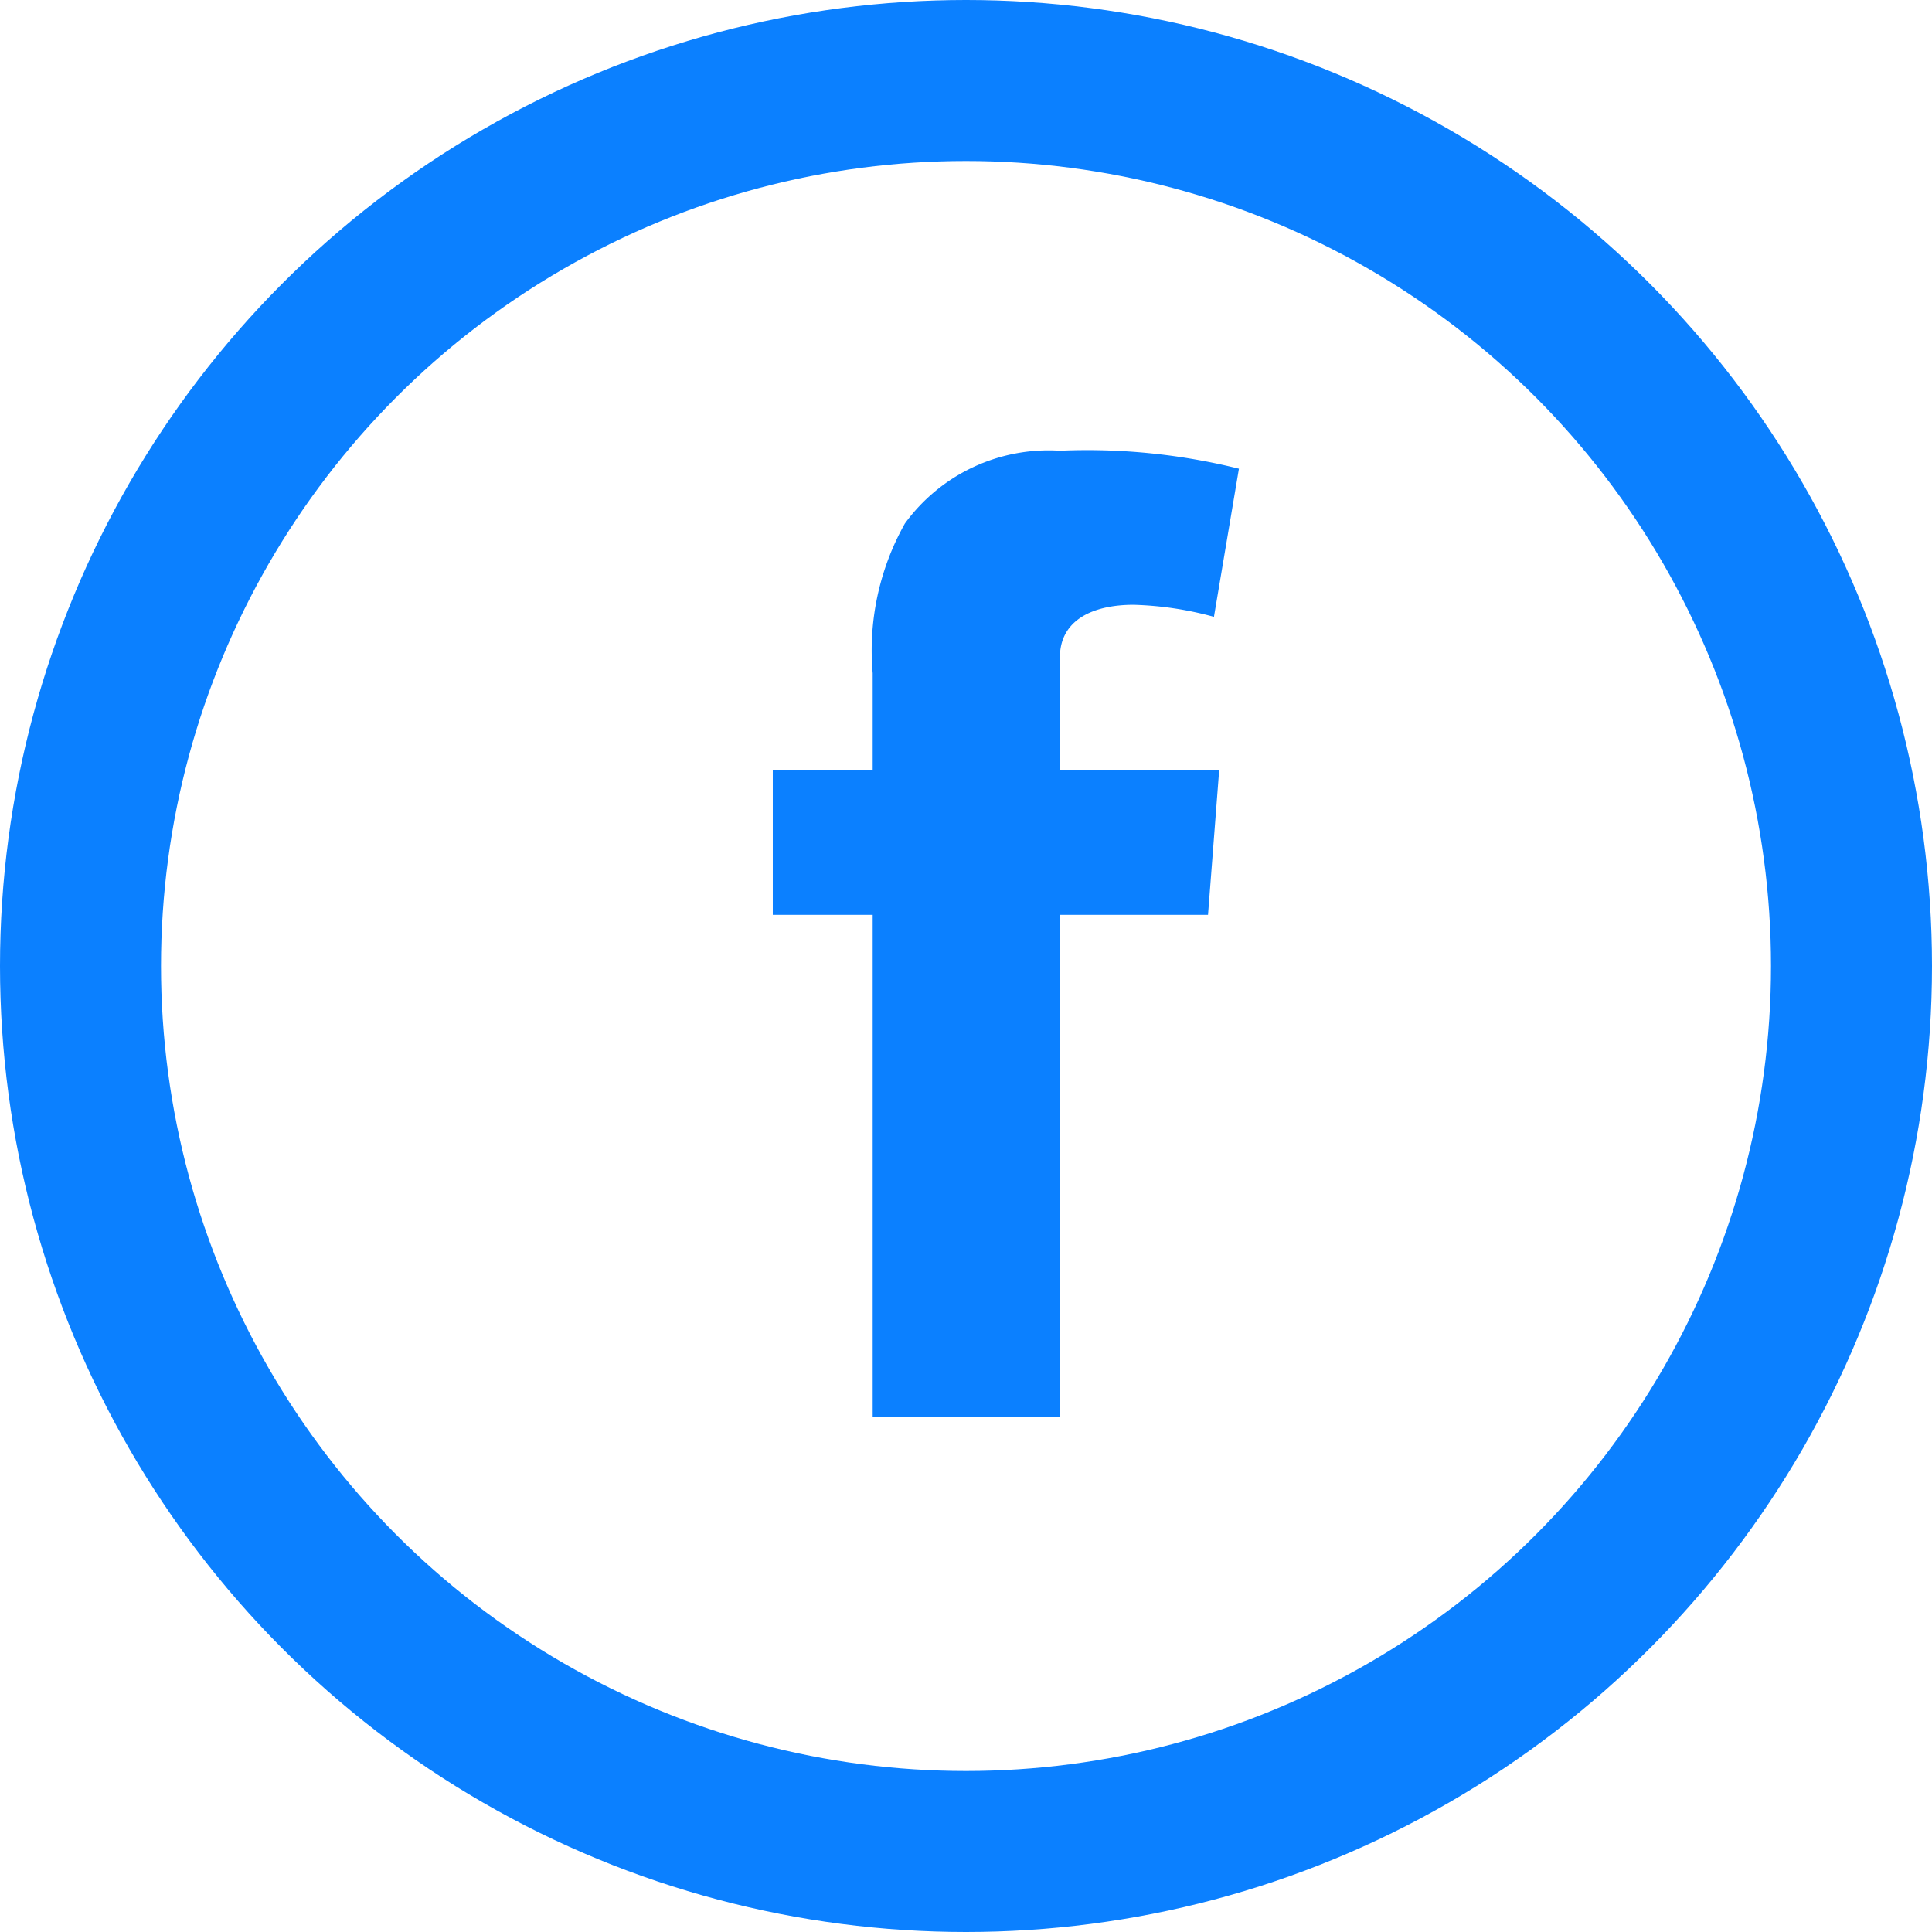
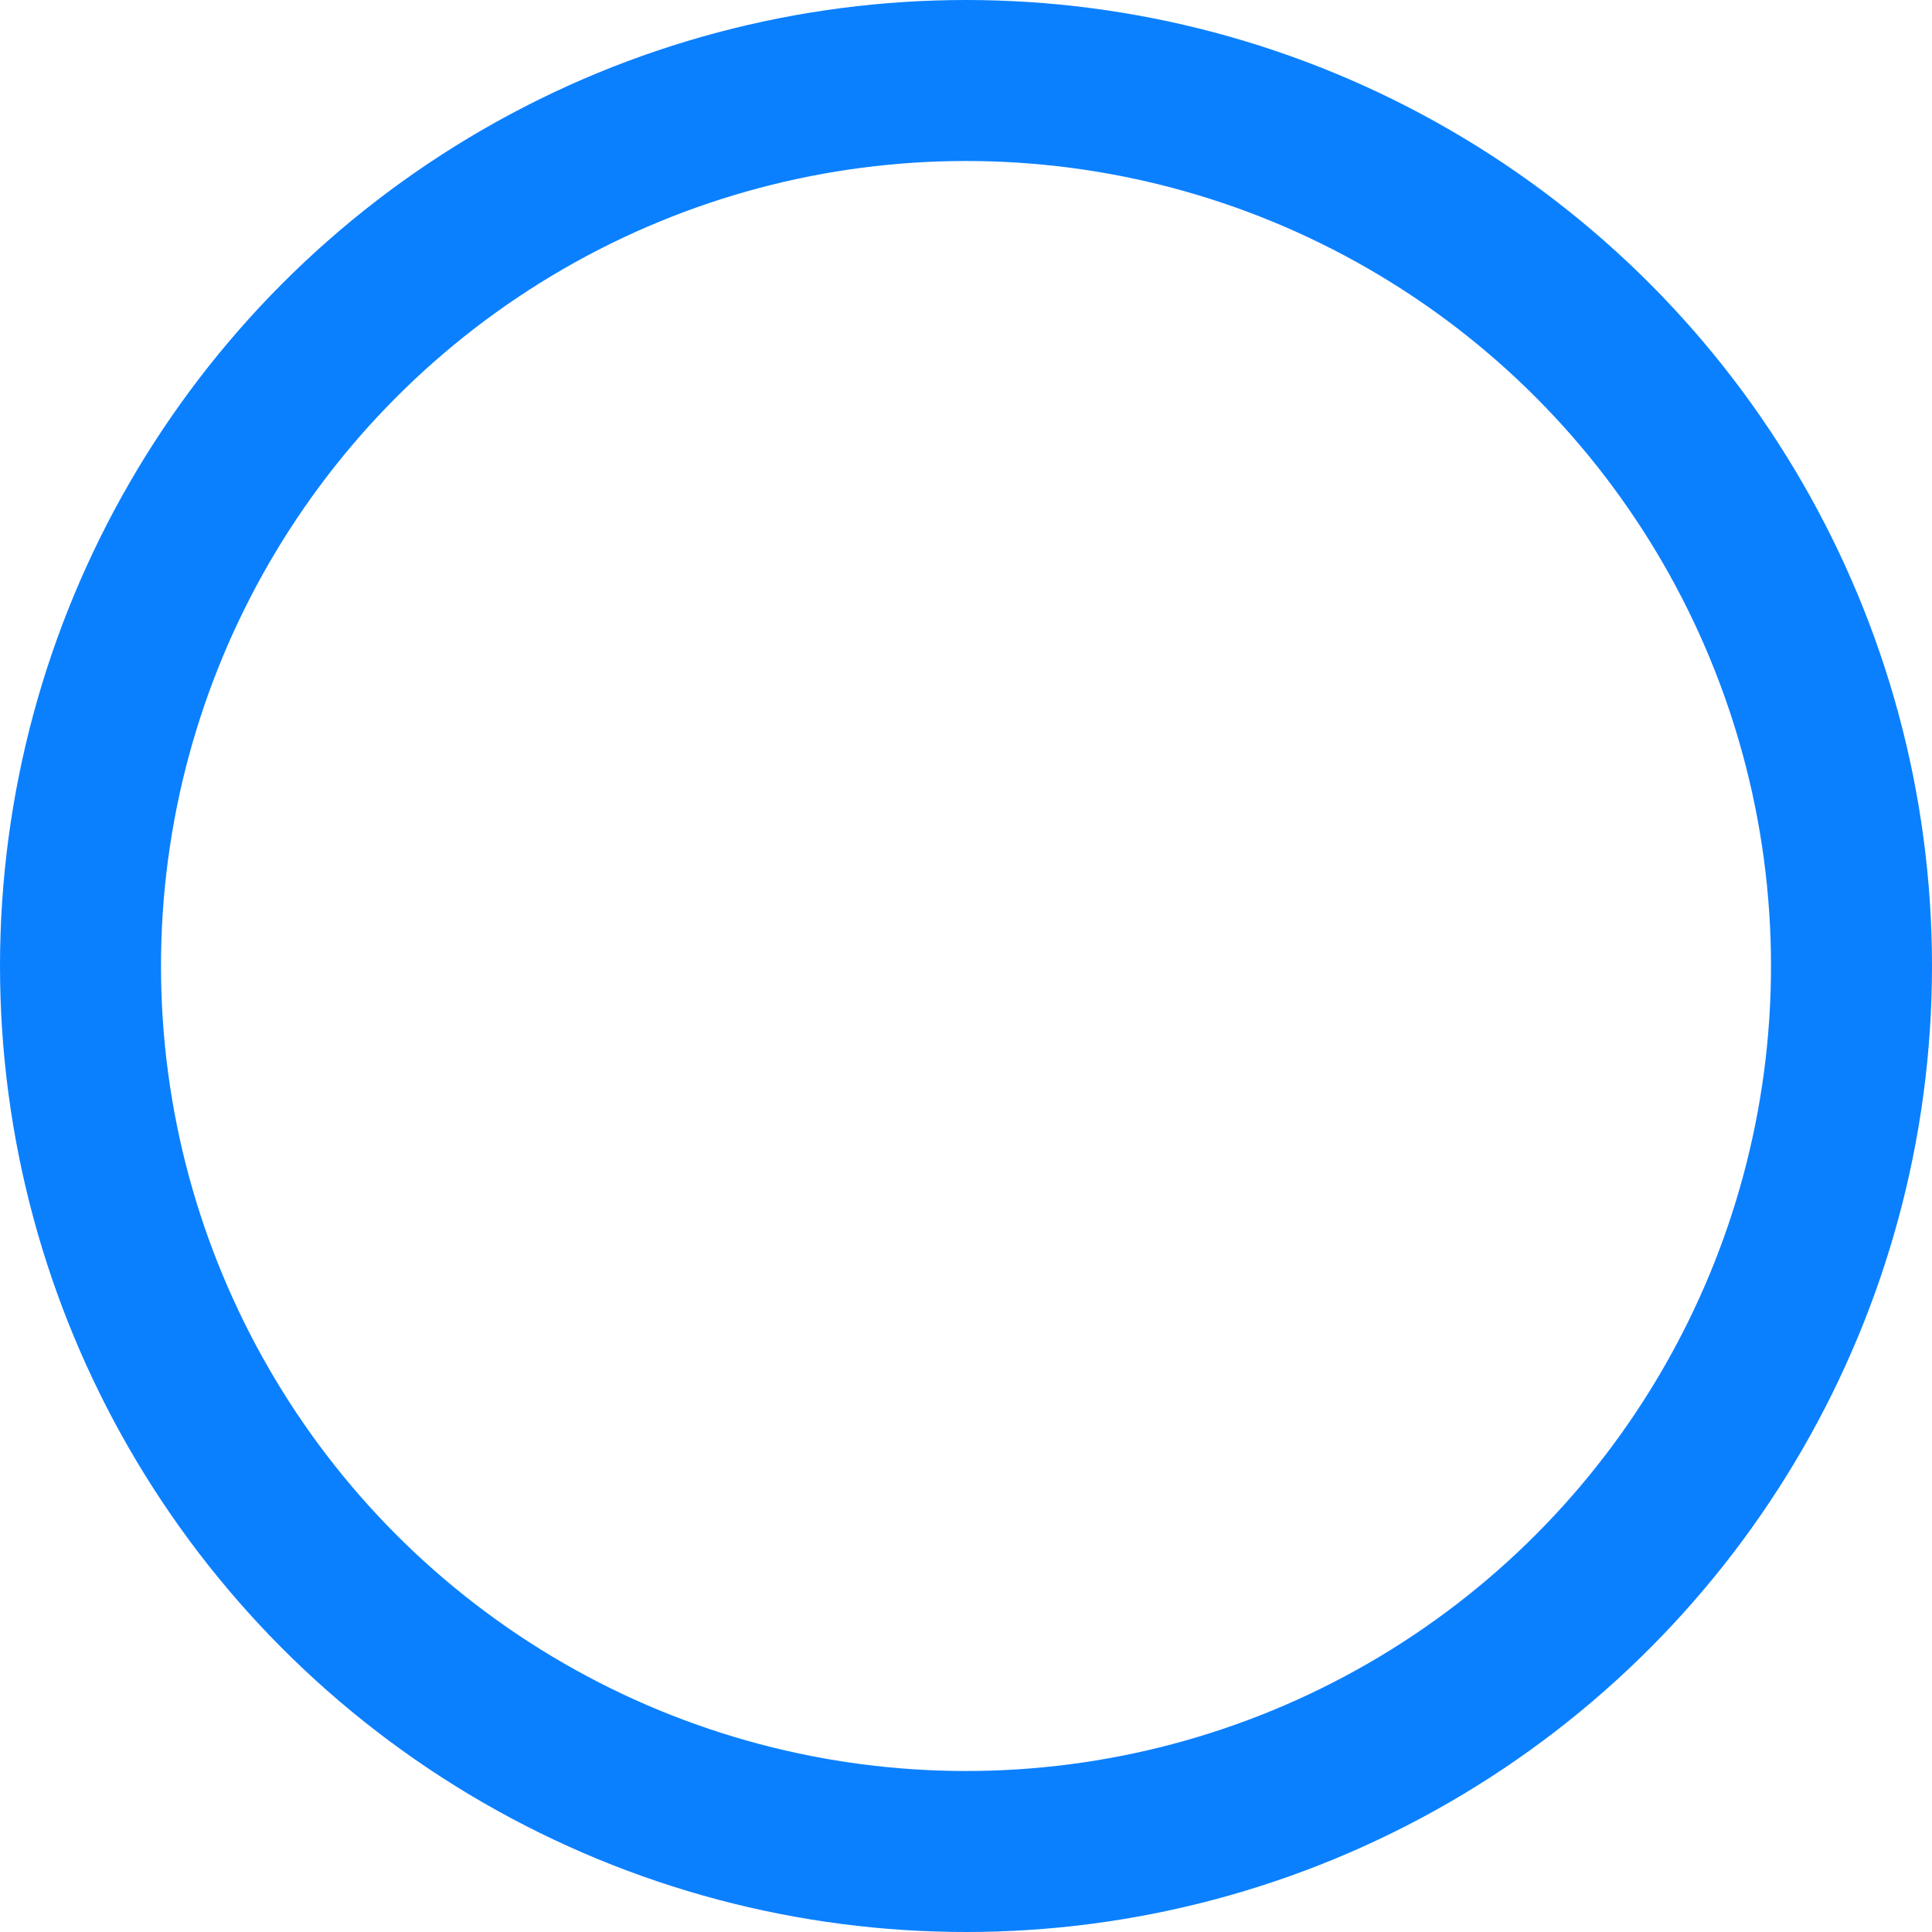
<svg xmlns="http://www.w3.org/2000/svg" width="30" height="30" viewBox="0 0 30 30">
  <g id="Group_6" data-name="Group 6" transform="translate(-200 -45)">
-     <path id="Path_11" data-name="Path 11" d="M-494.19,301.64h1.551v-1.507a4.026,4.026,0,0,1,.5-2.324,2.759,2.759,0,0,1,2.407-1.13,9.738,9.738,0,0,1,2.78.279l-.388,2.3a5.227,5.227,0,0,0-1.249-.187c-.6,0-1.143.216-1.143.819v1.752h2.473l-.173,2.244h-2.3v7.8h-2.907v-7.8h-1.551Z" transform="translate(706.19 -244.68)" fill="#0b80ff" />
    <g id="Ellipse_2" data-name="Ellipse 2" transform="translate(200 45)" fill="none" stroke="#0b80ff" stroke-width="2.5">
      <circle cx="15" cy="15" r="15" stroke="none" />
      <circle cx="15" cy="15" r="13.75" fill="none" />
    </g>
  </g>
</svg>